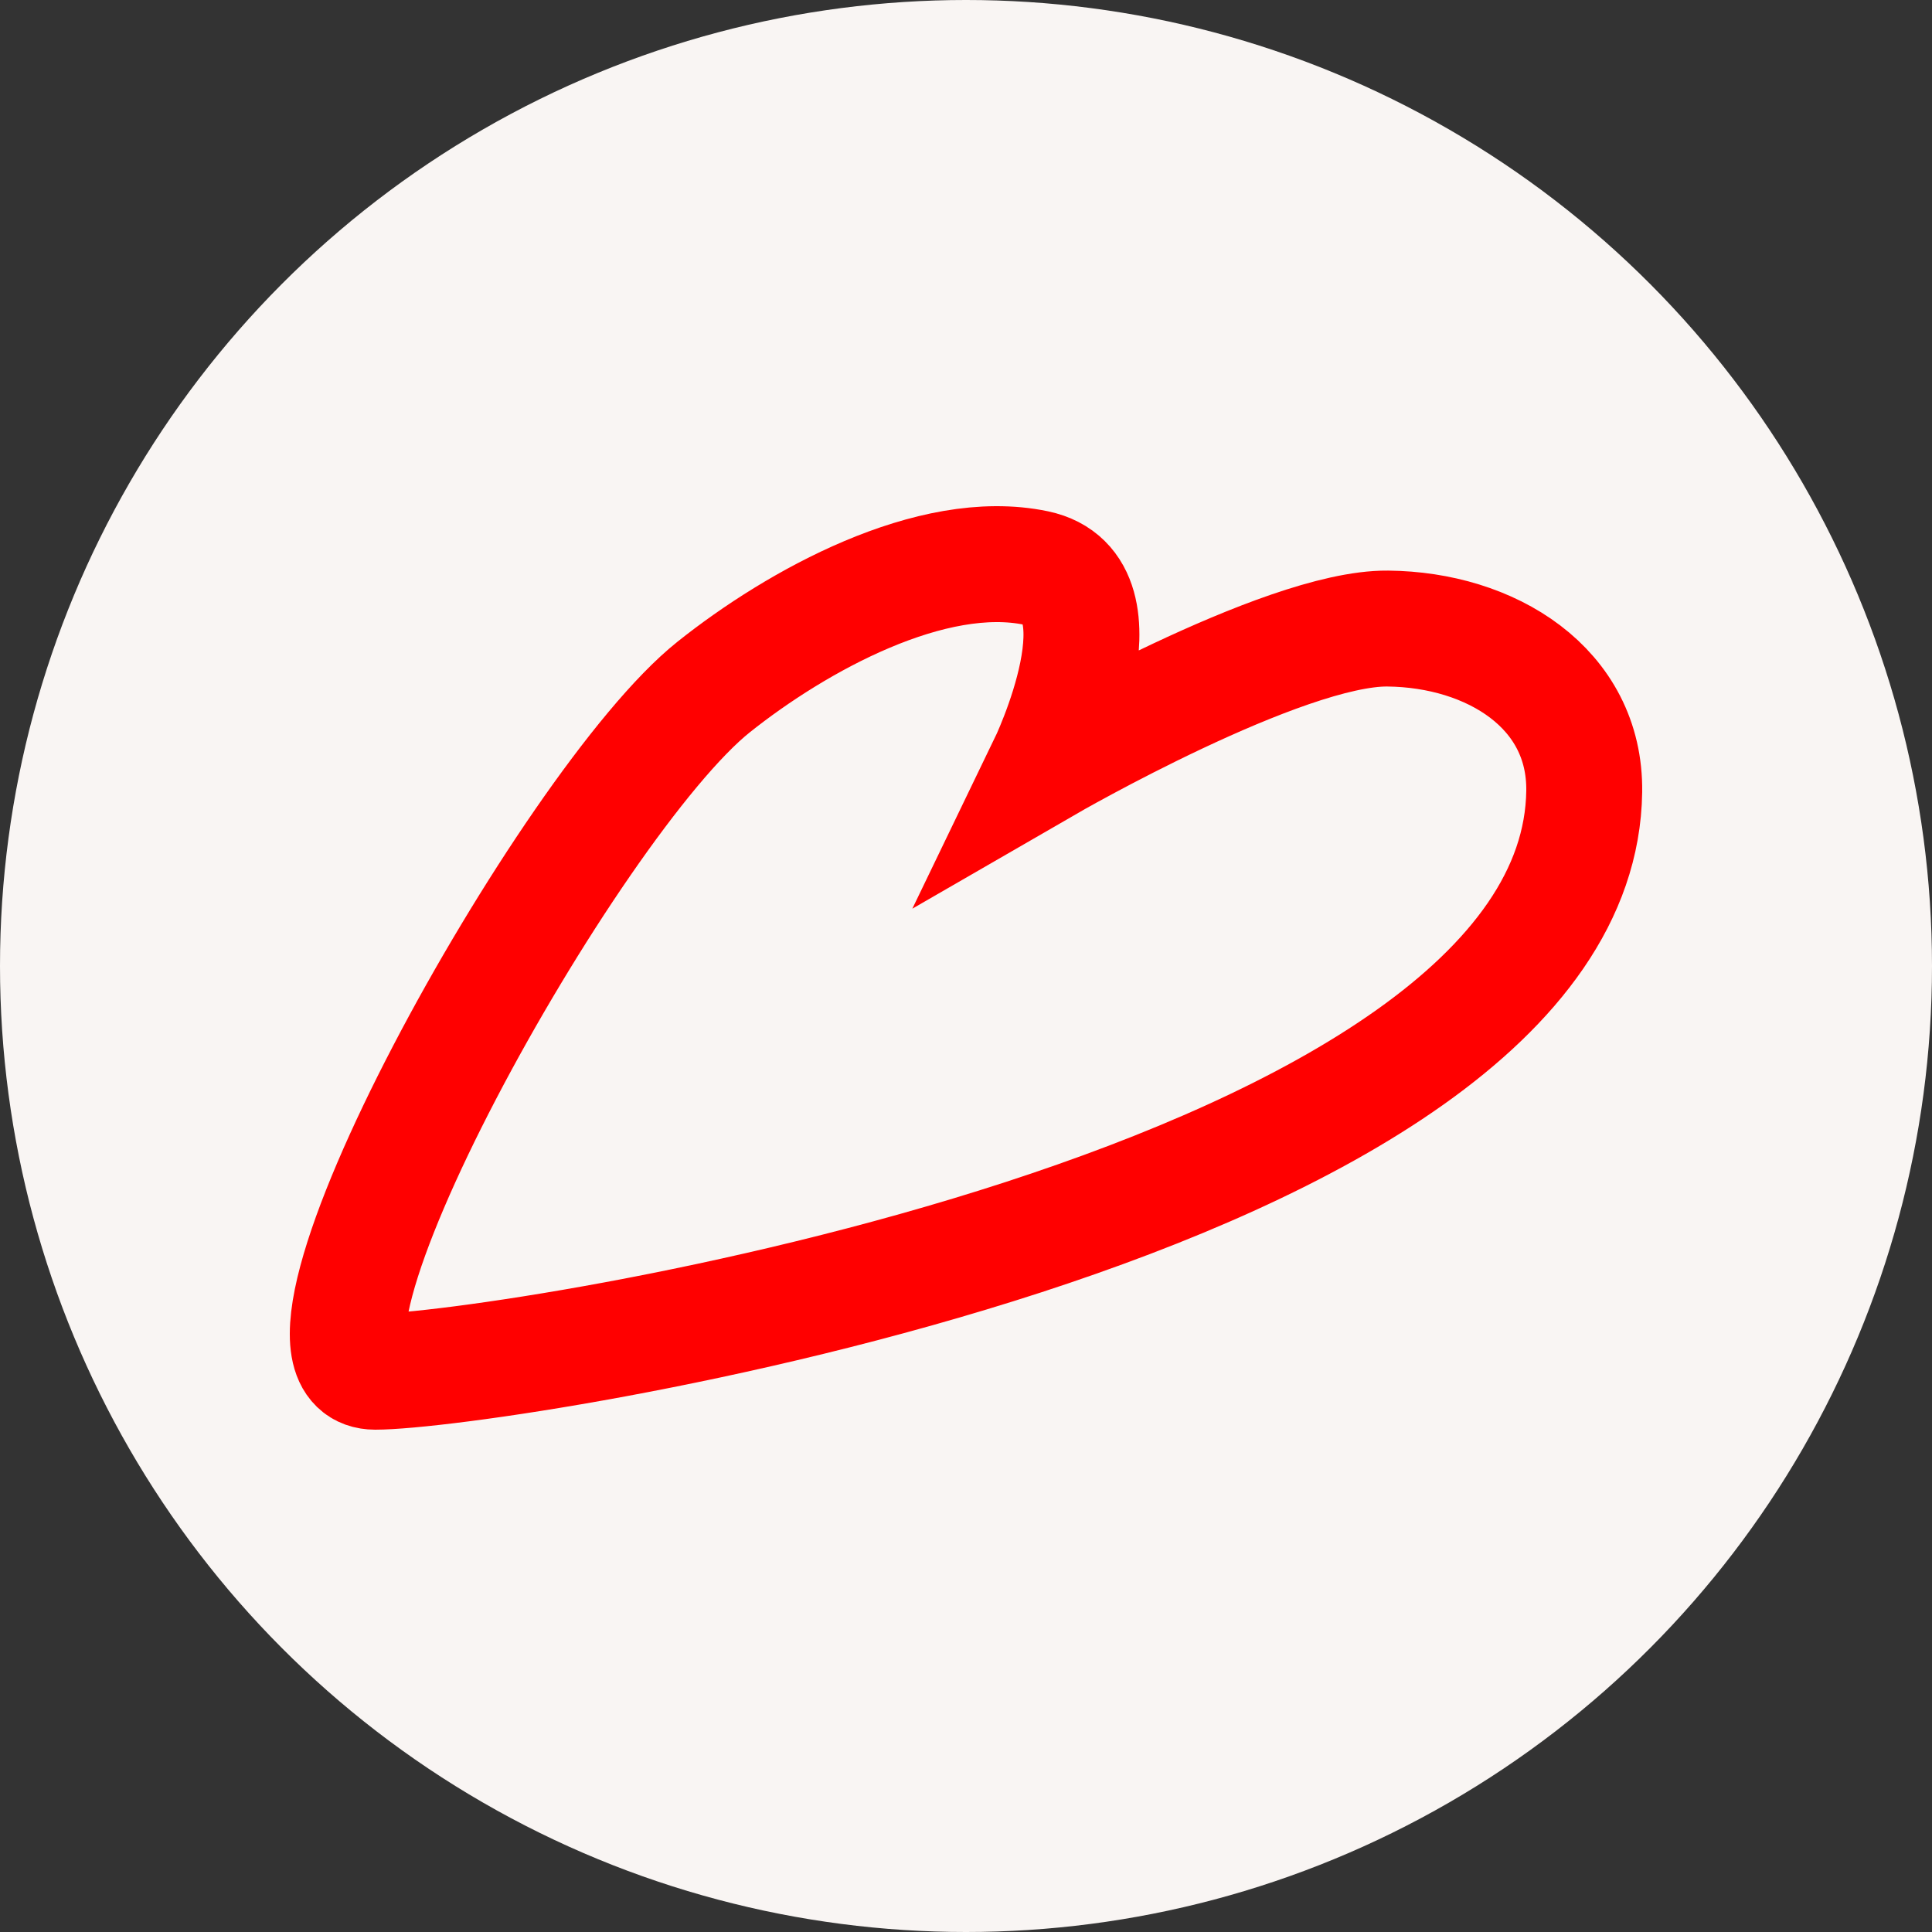
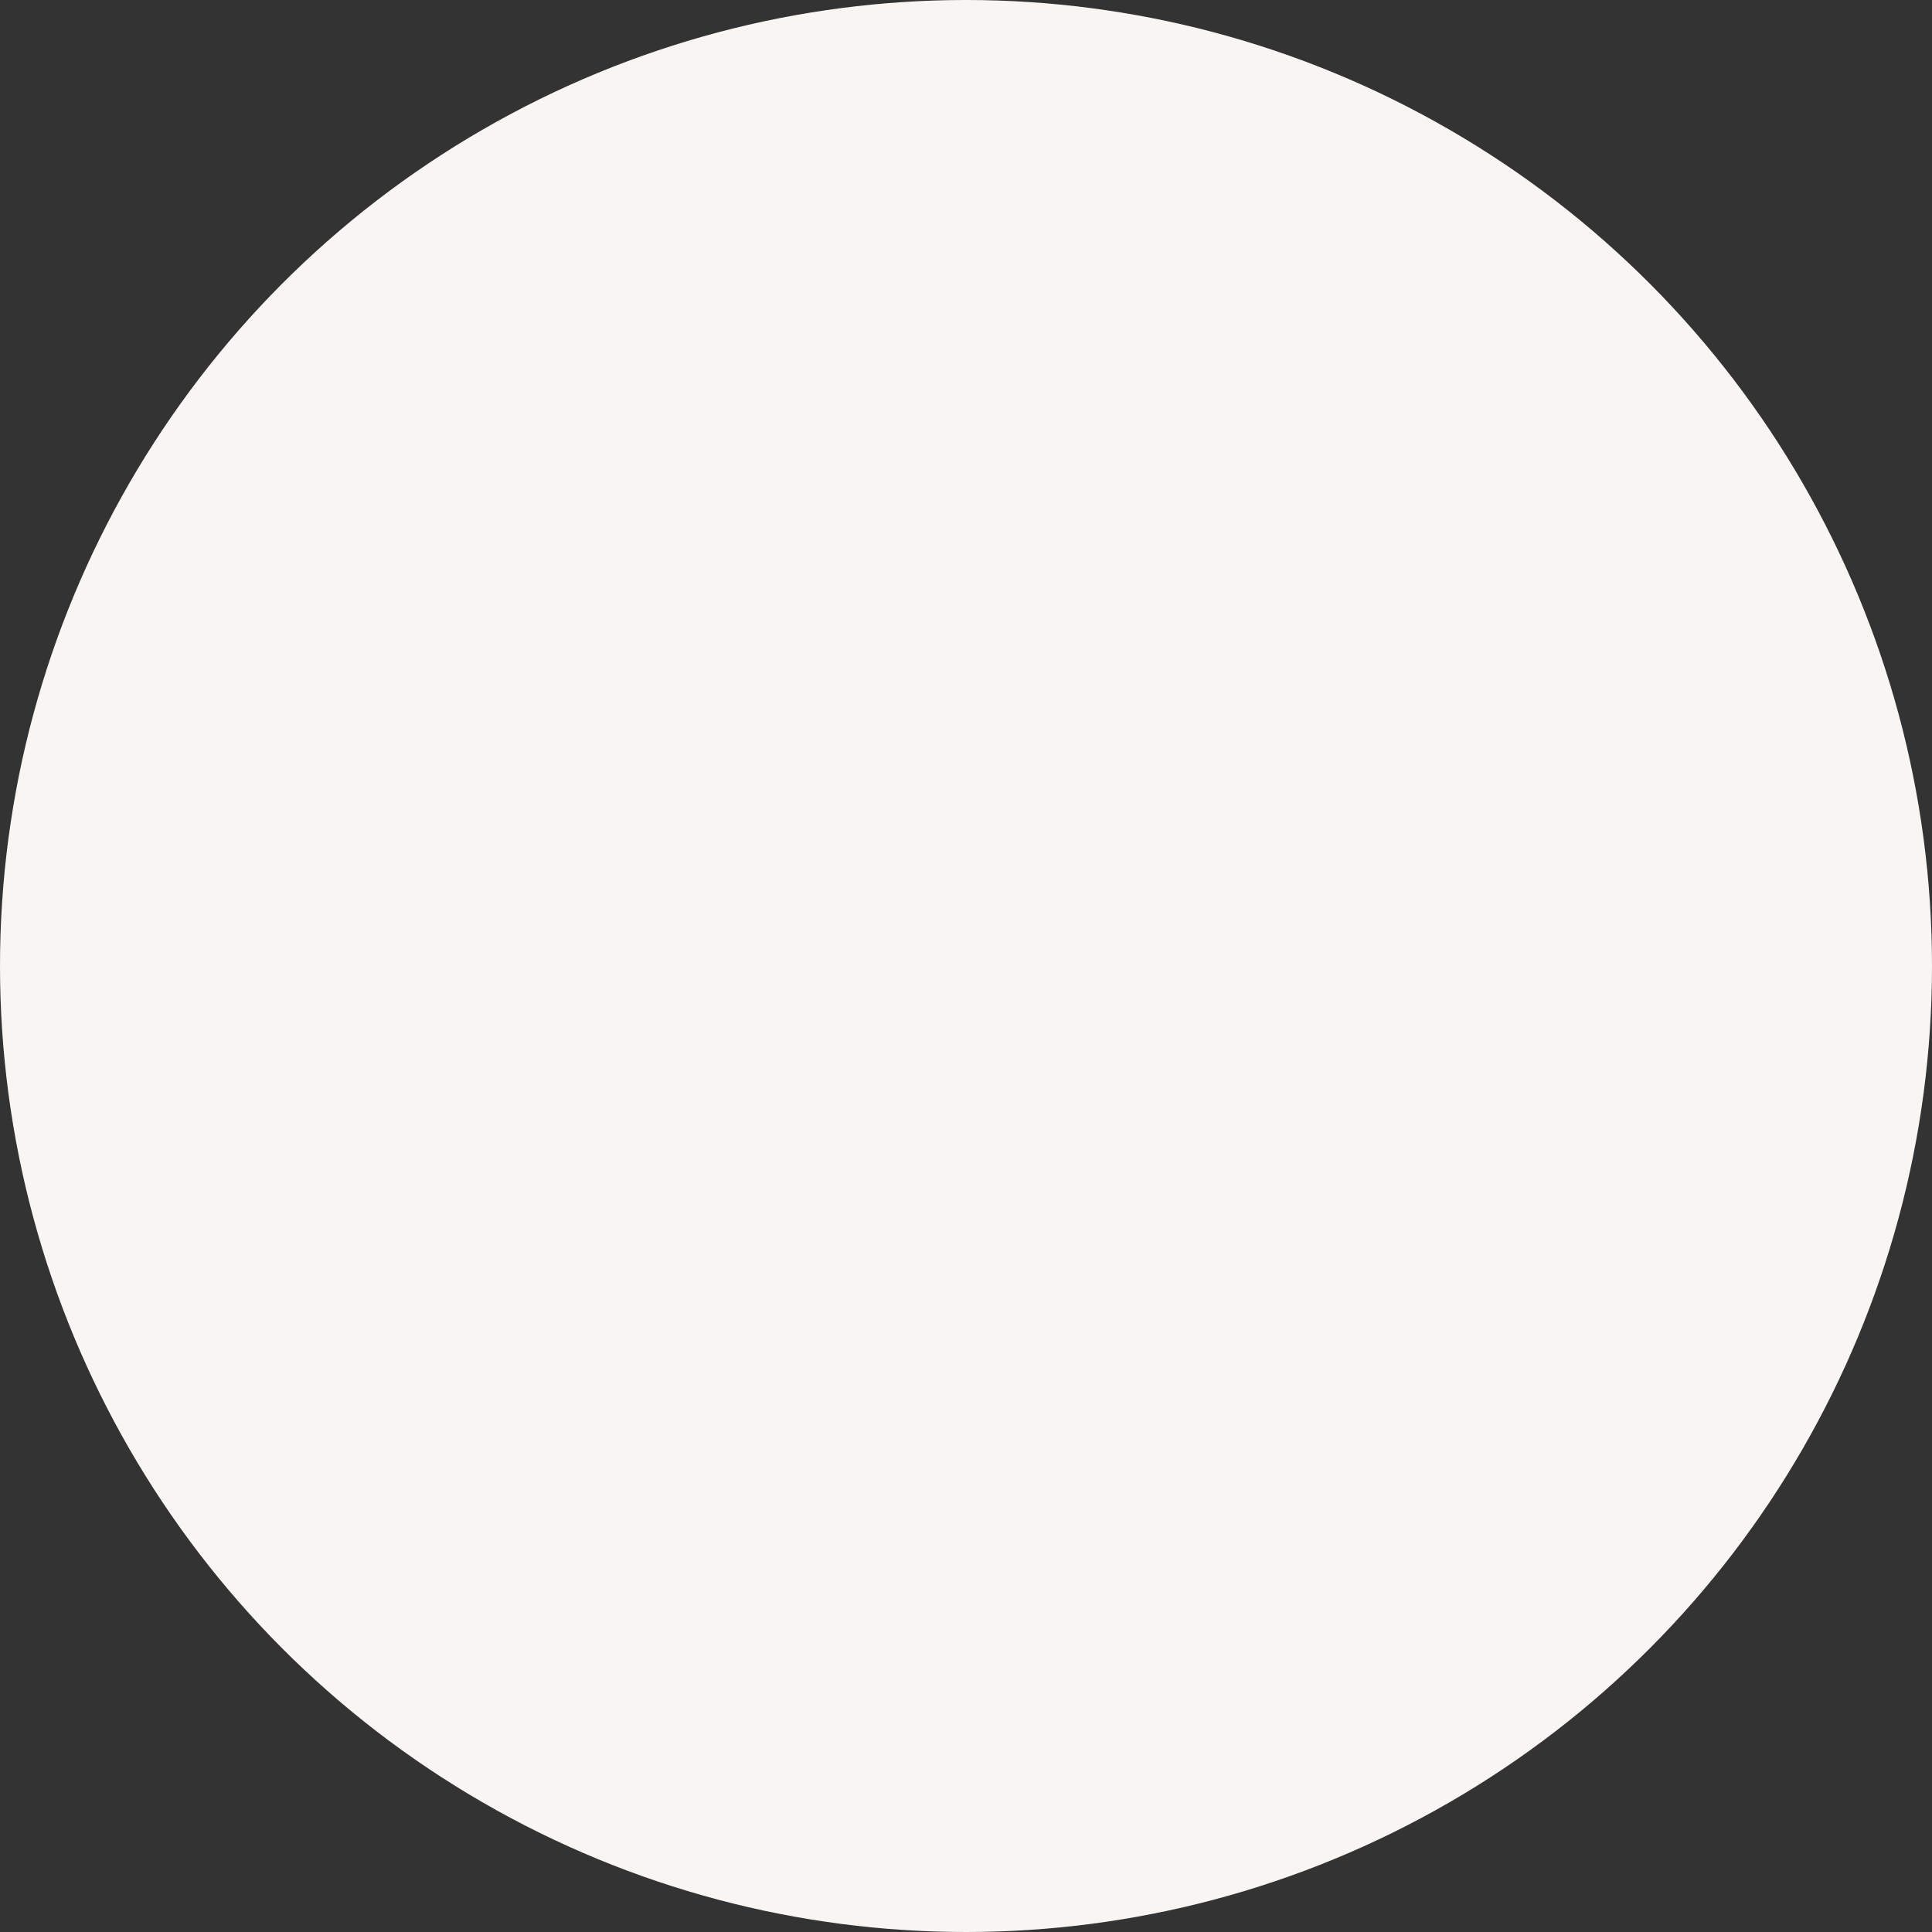
<svg xmlns="http://www.w3.org/2000/svg" width="500" height="500" viewBox="0 0 500 500" fill="none">
  <rect x="0" y="0" width="500" height="500" fill="#333333" stroke="none" />
  <g clip-path="url(#clip0_375_2)">
    <circle cx="250" cy="250" r="250" fill="#F9F5F3" />
-     <path d="M184.698 177.793C147.322 207.598 65.535 355 97.093 355C128.65 355 408.508 312.244 409.996 204.843C410.367 178.057 385.833 162.924 359.132 162.67C332.045 162.413 270.839 197.777 270.839 197.777C270.839 197.777 292.868 152.189 268.147 147.007C241.17 141.352 206.272 160.59 184.698 177.793Z" stroke="#FF0000" stroke-width="30" />
  </g>
  <defs>
    <clipPath id="clip0_375_2">
      <rect width="500" height="500" fill="white" />
    </clipPath>
  </defs>
</svg>